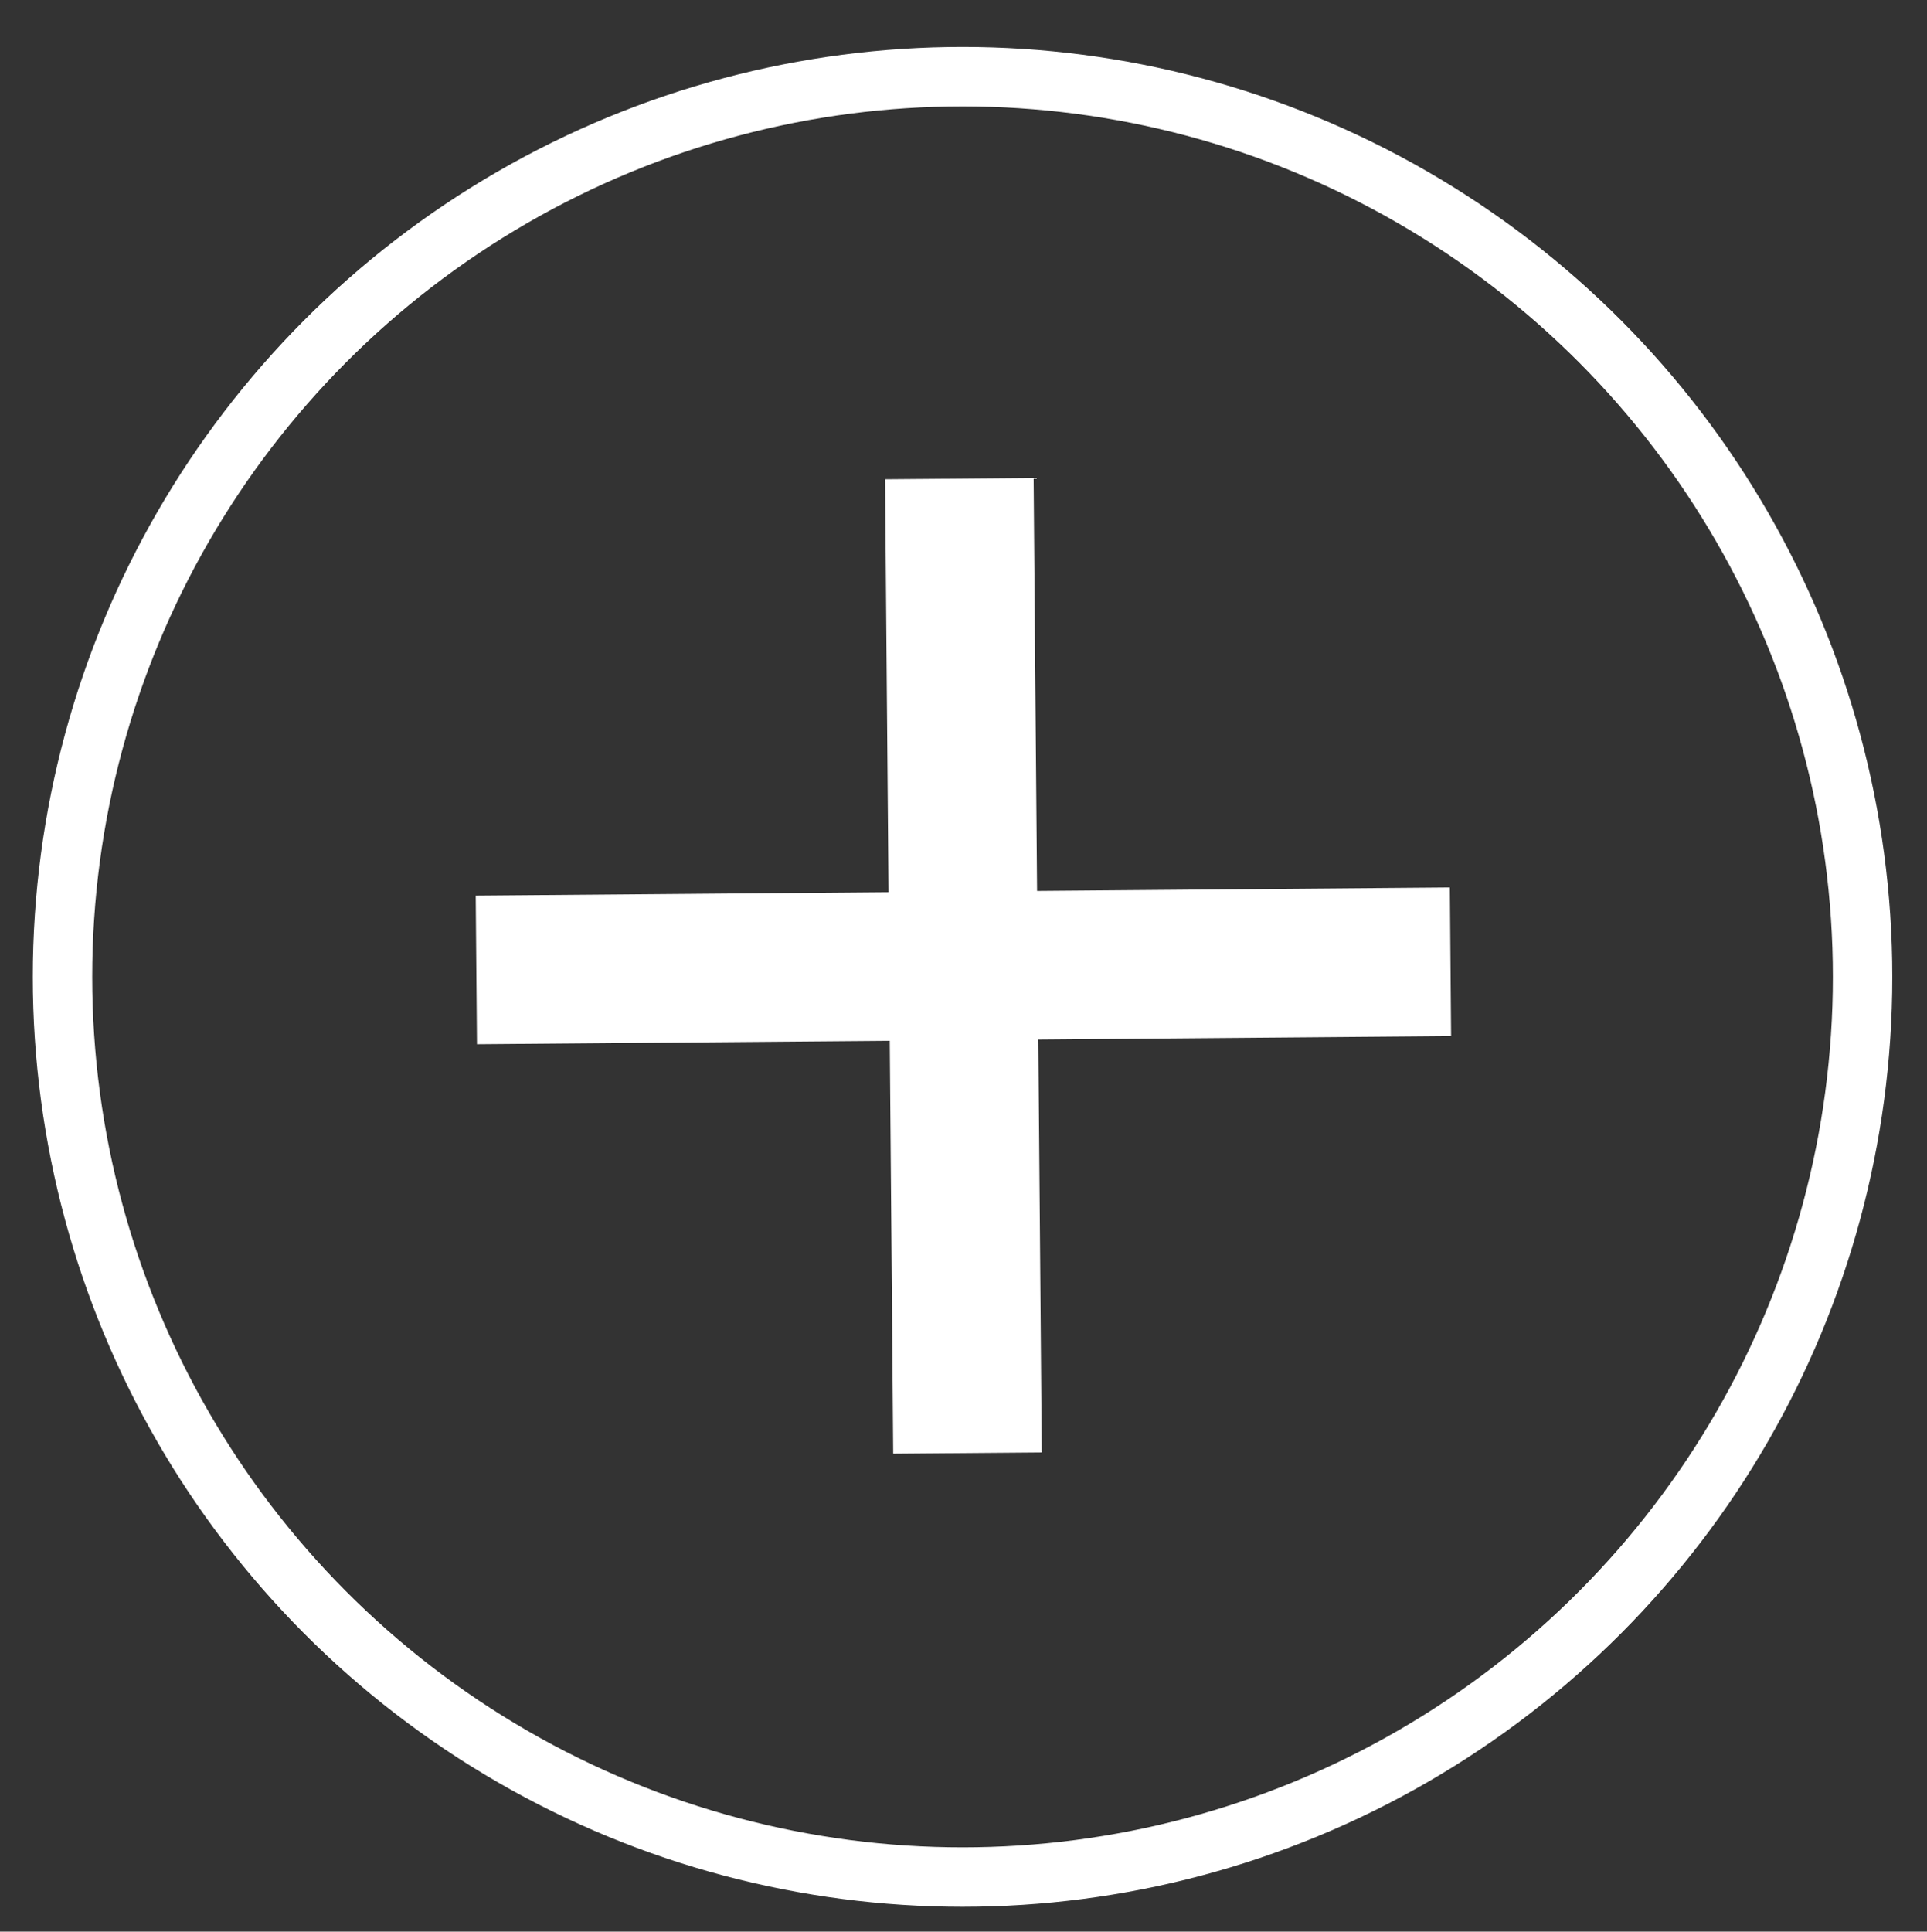
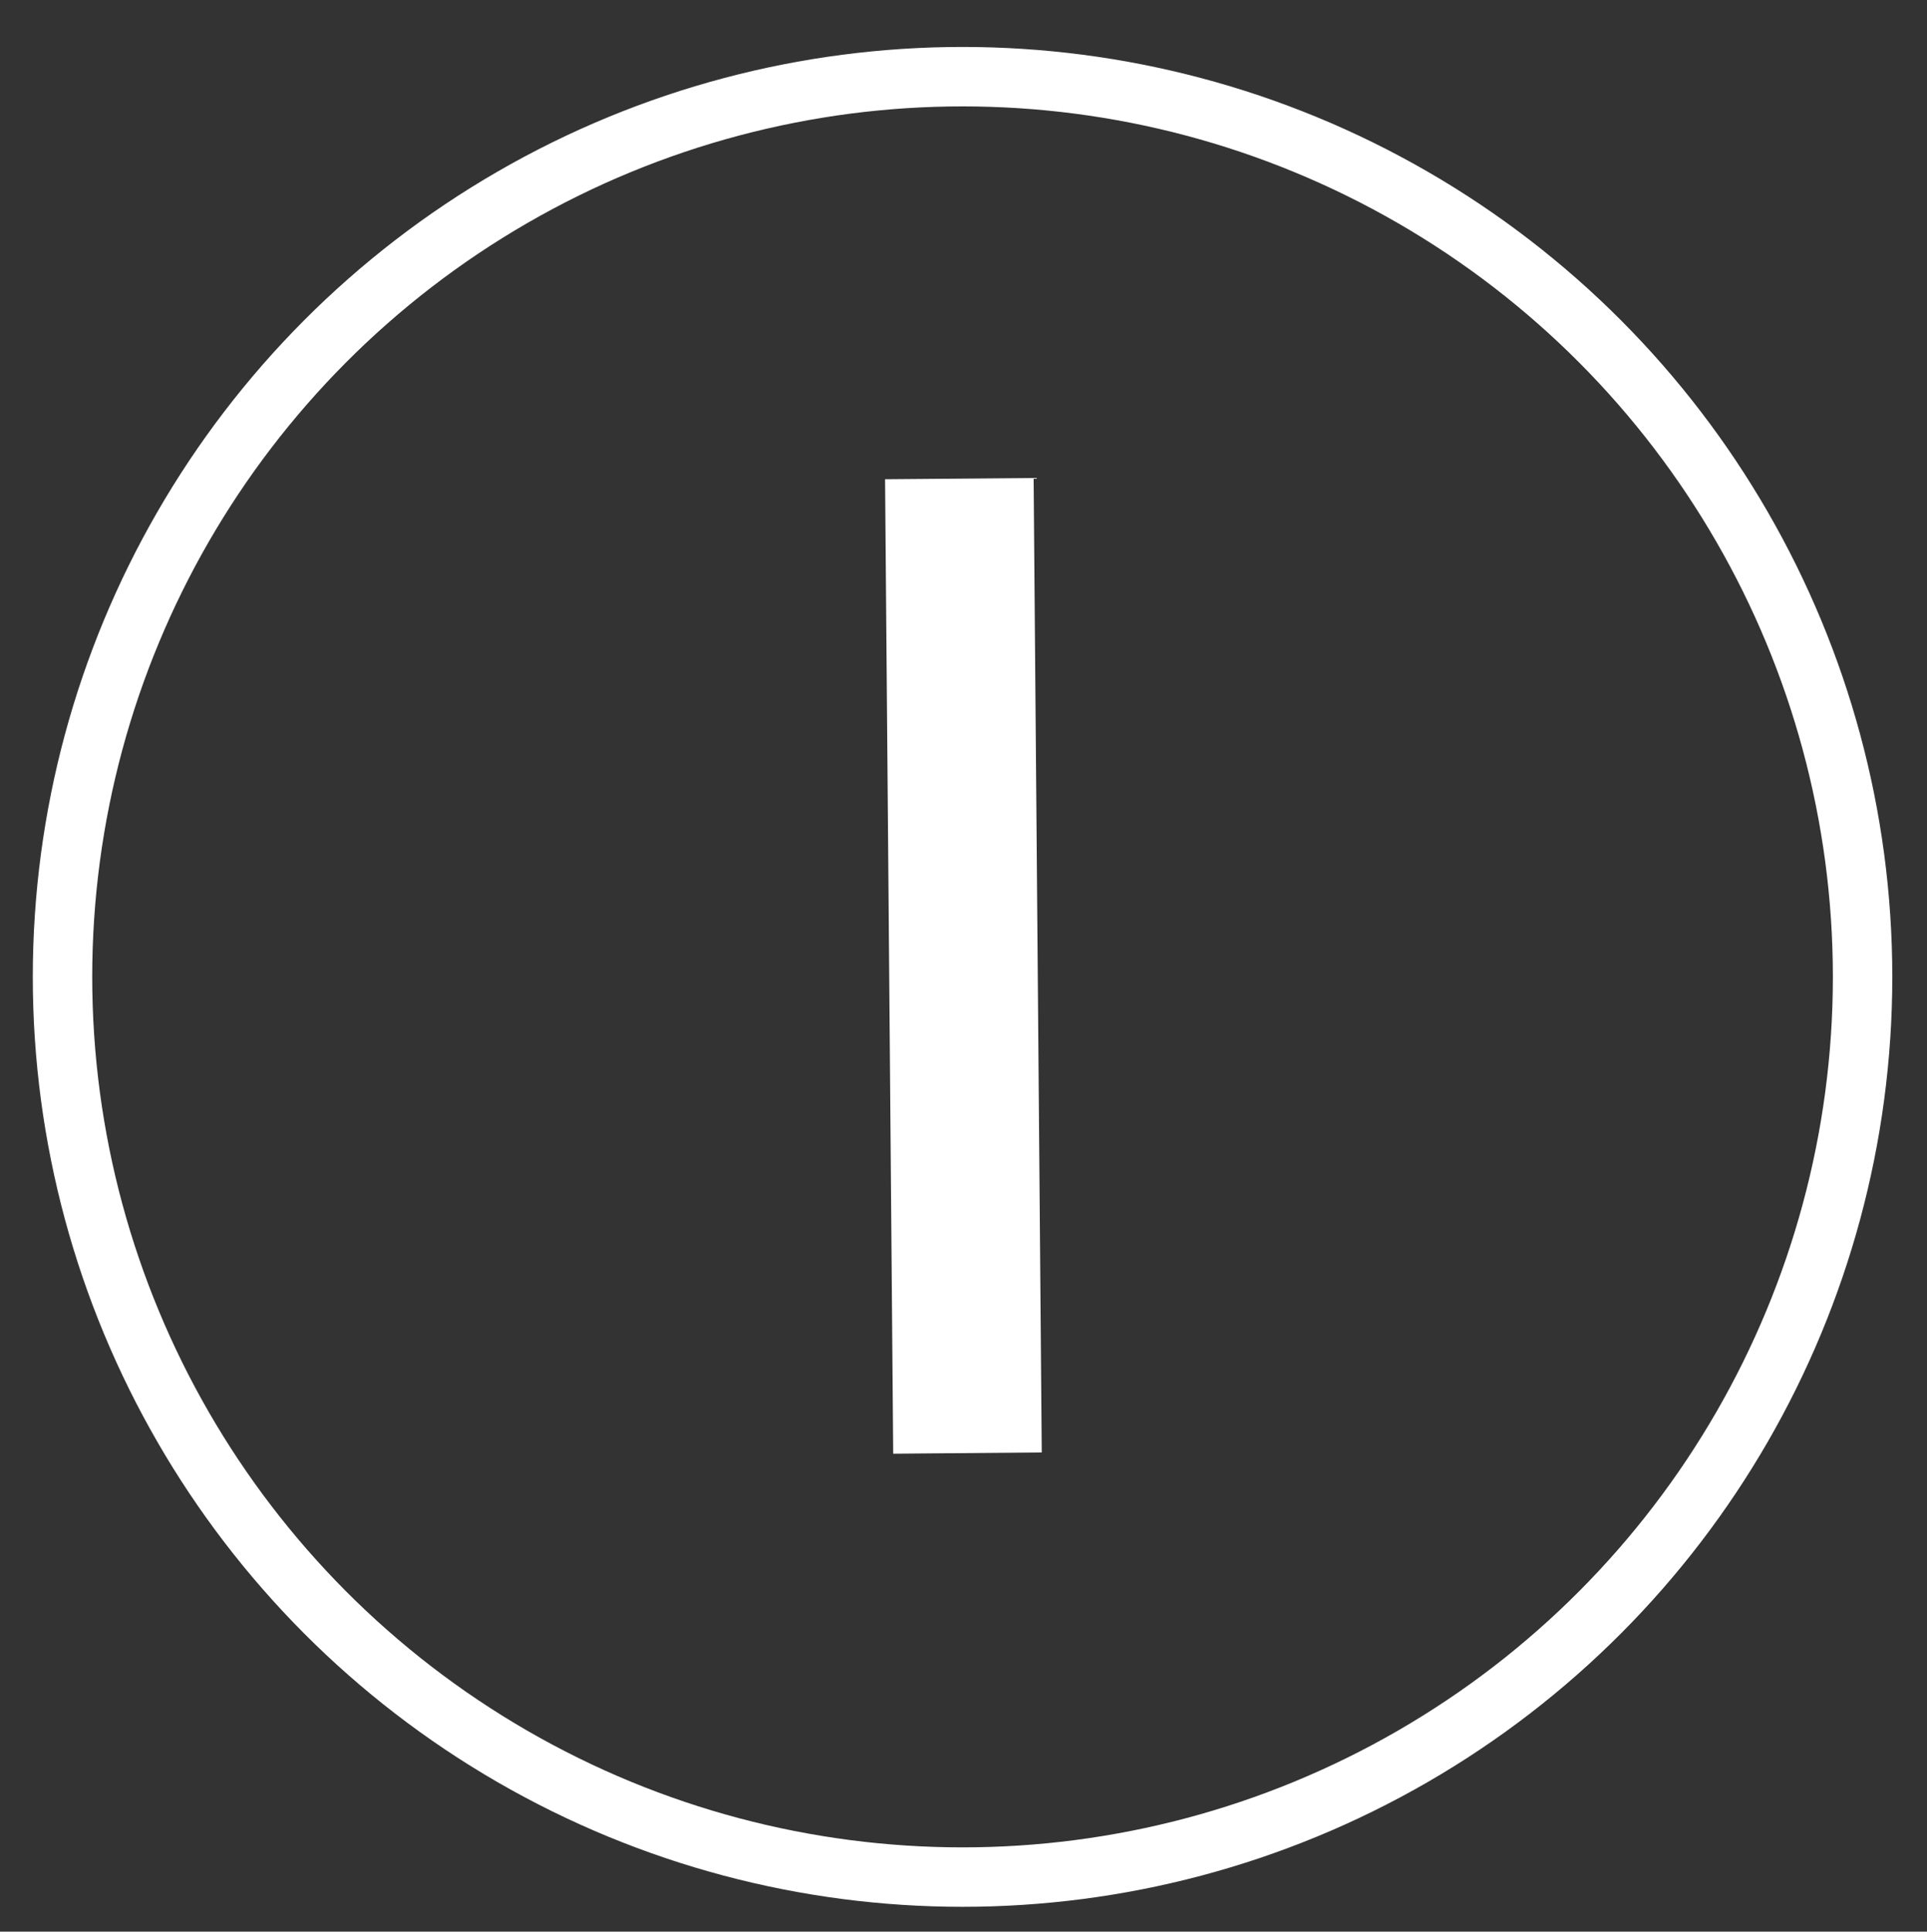
<svg xmlns="http://www.w3.org/2000/svg" version="1.1" id="Ebene_1" x="0px" y="0px" width="32.428px" height="32.5px" viewBox="0 0 32.428 32.5" enable-background="new 0 0 32.428 32.5" xml:space="preserve">
  <rect x="0" y="0" width="32.428" height="32.5" fill="#333333" stroke="none" />
  <circle fill="none" stroke="#FFFFFF" stroke-miterlimit="10" cx="16.198" cy="16.436" r="15.146" />
  <line fill="none" stroke="#FFFFFF" stroke-width="2.5" stroke-miterlimit="10" x1="16.144" y1="8.053" x2="16.281" y2="24.448" />
-   <line fill="none" stroke="#FFFFFF" stroke-width="2.5" stroke-miterlimit="10" x1="8.016" y1="16.319" x2="24.409" y2="16.182" />
</svg>